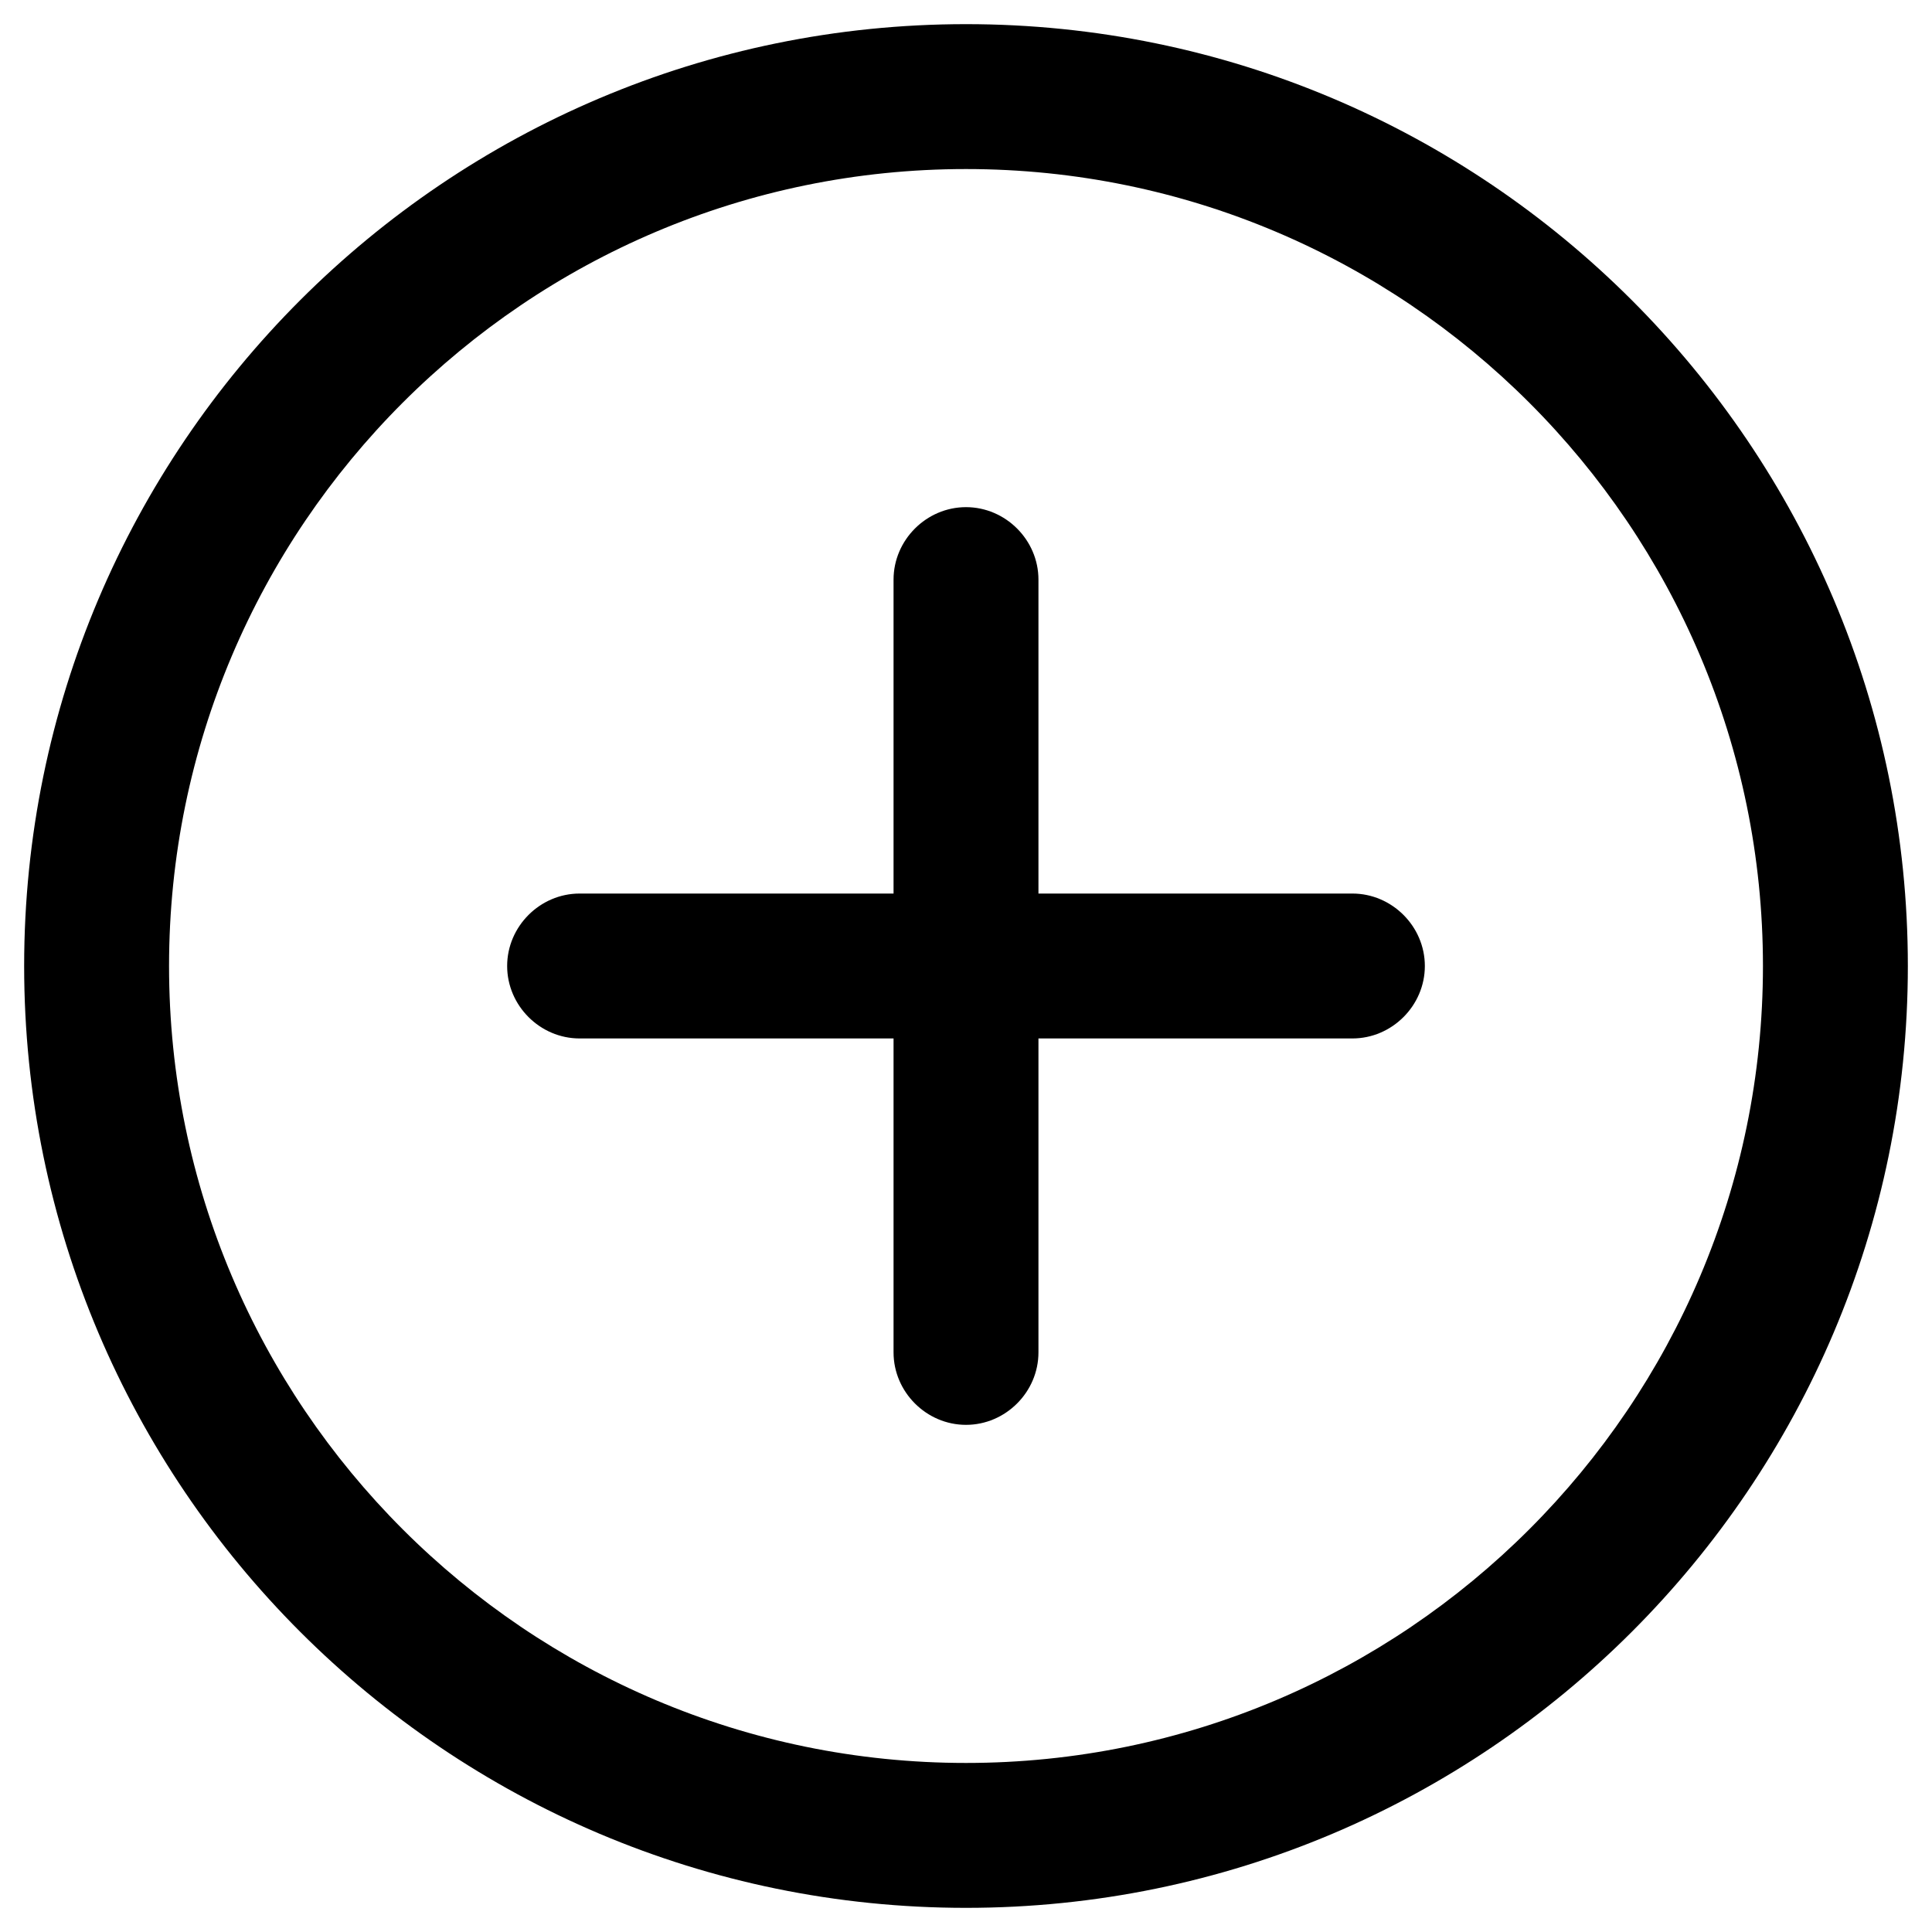
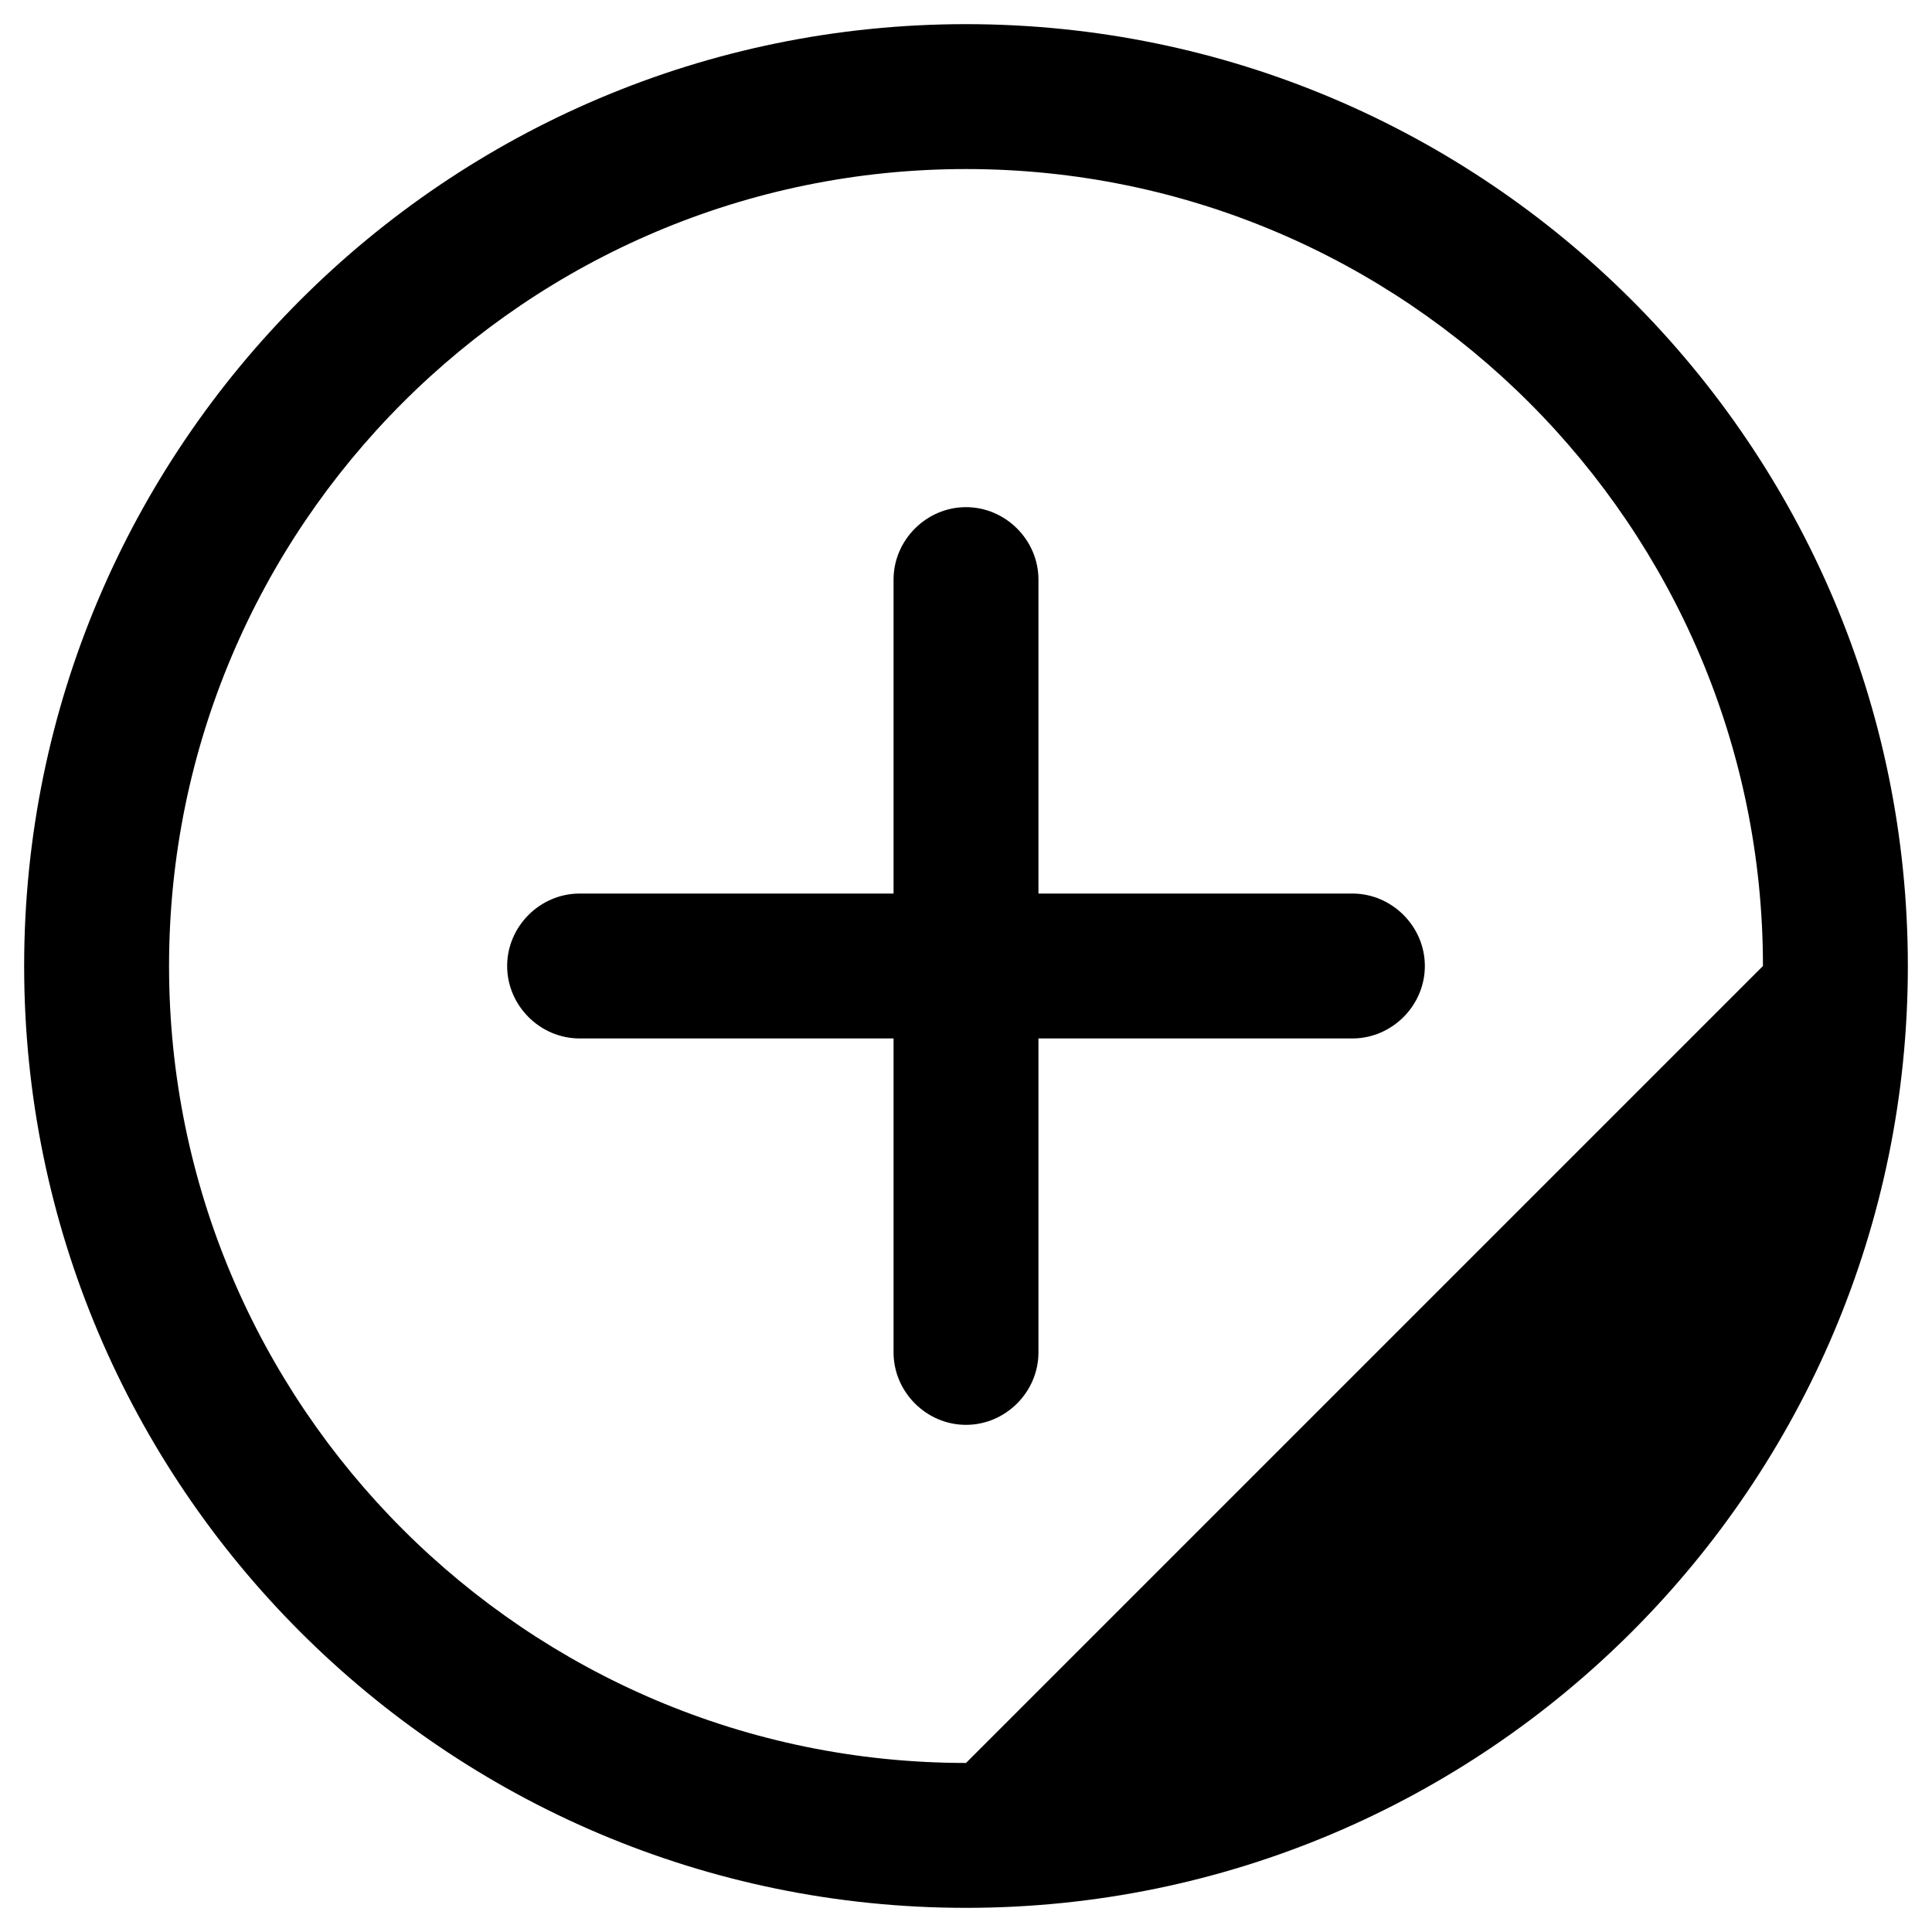
<svg xmlns="http://www.w3.org/2000/svg" width="20" height="20" viewBox="0 0 20 20" fill="none">
-   <path d="M10 0.25C4.62 0.25 0.25 4.62 0.25 10C0.25 15.38 4.62 19.75 10 19.75C15.38 19.75 19.75 15.38 19.75 10C19.75 4.62 15.38 0.25 10 0.25ZM10 18.25C5.45 18.25 1.75 14.55 1.75 10C1.75 5.45 5.45 1.75 10 1.75C14.55 1.75 18.25 5.45 18.25 10C18.25 14.55 14.55 18.25 10 18.25ZM14.75 10C14.75 10.41 14.41 10.75 14 10.75H10.75V14C10.75 14.41 10.41 14.75 10 14.75C9.59 14.75 9.25 14.41 9.25 14V10.75H6C5.59 10.75 5.25 10.41 5.25 10C5.25 9.59 5.59 9.25 6 9.25H9.25V6C9.25 5.59 9.59 5.25 10 5.25C10.41 5.25 10.75 5.59 10.75 6V9.25H14C14.41 9.25 14.75 9.59 14.75 10Z" fill="black" />
+   <path d="M10 0.25C4.62 0.25 0.25 4.62 0.25 10C0.25 15.38 4.62 19.75 10 19.75C15.38 19.75 19.75 15.38 19.75 10C19.75 4.62 15.38 0.25 10 0.25ZM10 18.25C5.45 18.25 1.75 14.55 1.75 10C1.75 5.45 5.45 1.75 10 1.75C14.55 1.75 18.25 5.45 18.25 10ZM14.75 10C14.75 10.41 14.41 10.75 14 10.75H10.75V14C10.75 14.41 10.41 14.75 10 14.75C9.59 14.75 9.25 14.41 9.25 14V10.75H6C5.59 10.75 5.25 10.41 5.25 10C5.25 9.59 5.59 9.25 6 9.25H9.25V6C9.25 5.59 9.59 5.25 10 5.25C10.41 5.25 10.75 5.59 10.75 6V9.25H14C14.41 9.25 14.75 9.59 14.75 10Z" fill="black" />
</svg>